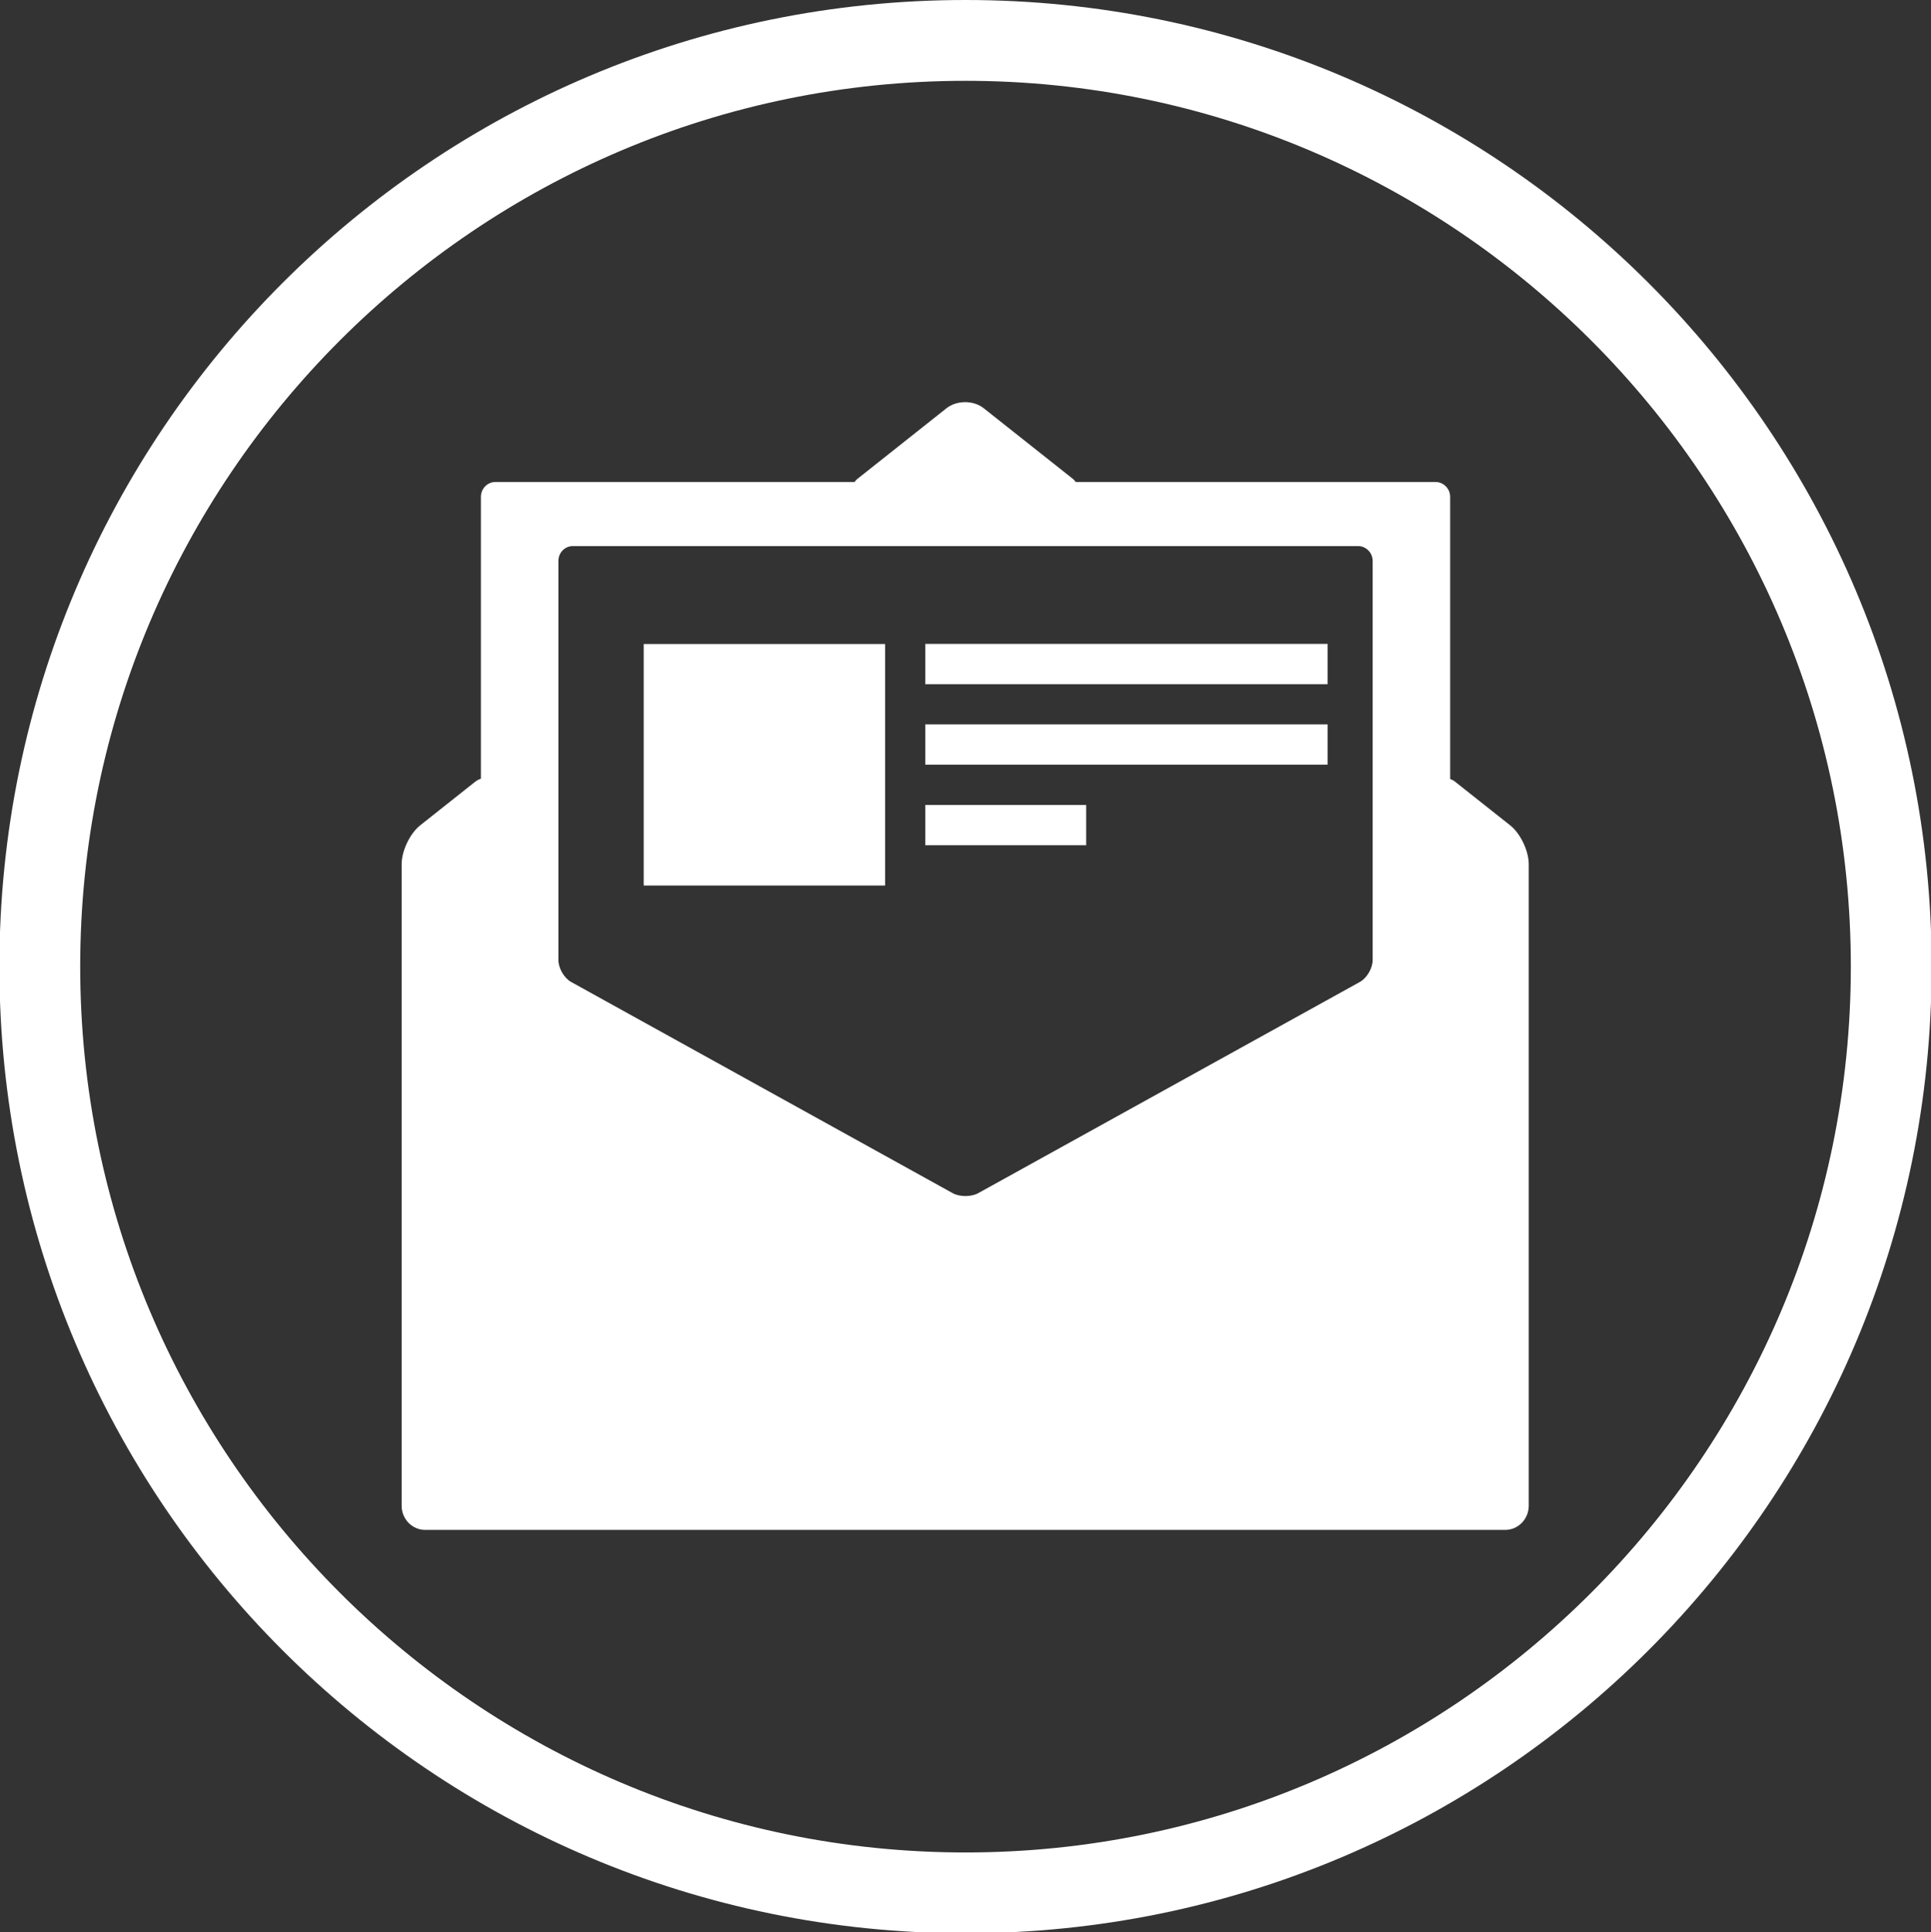
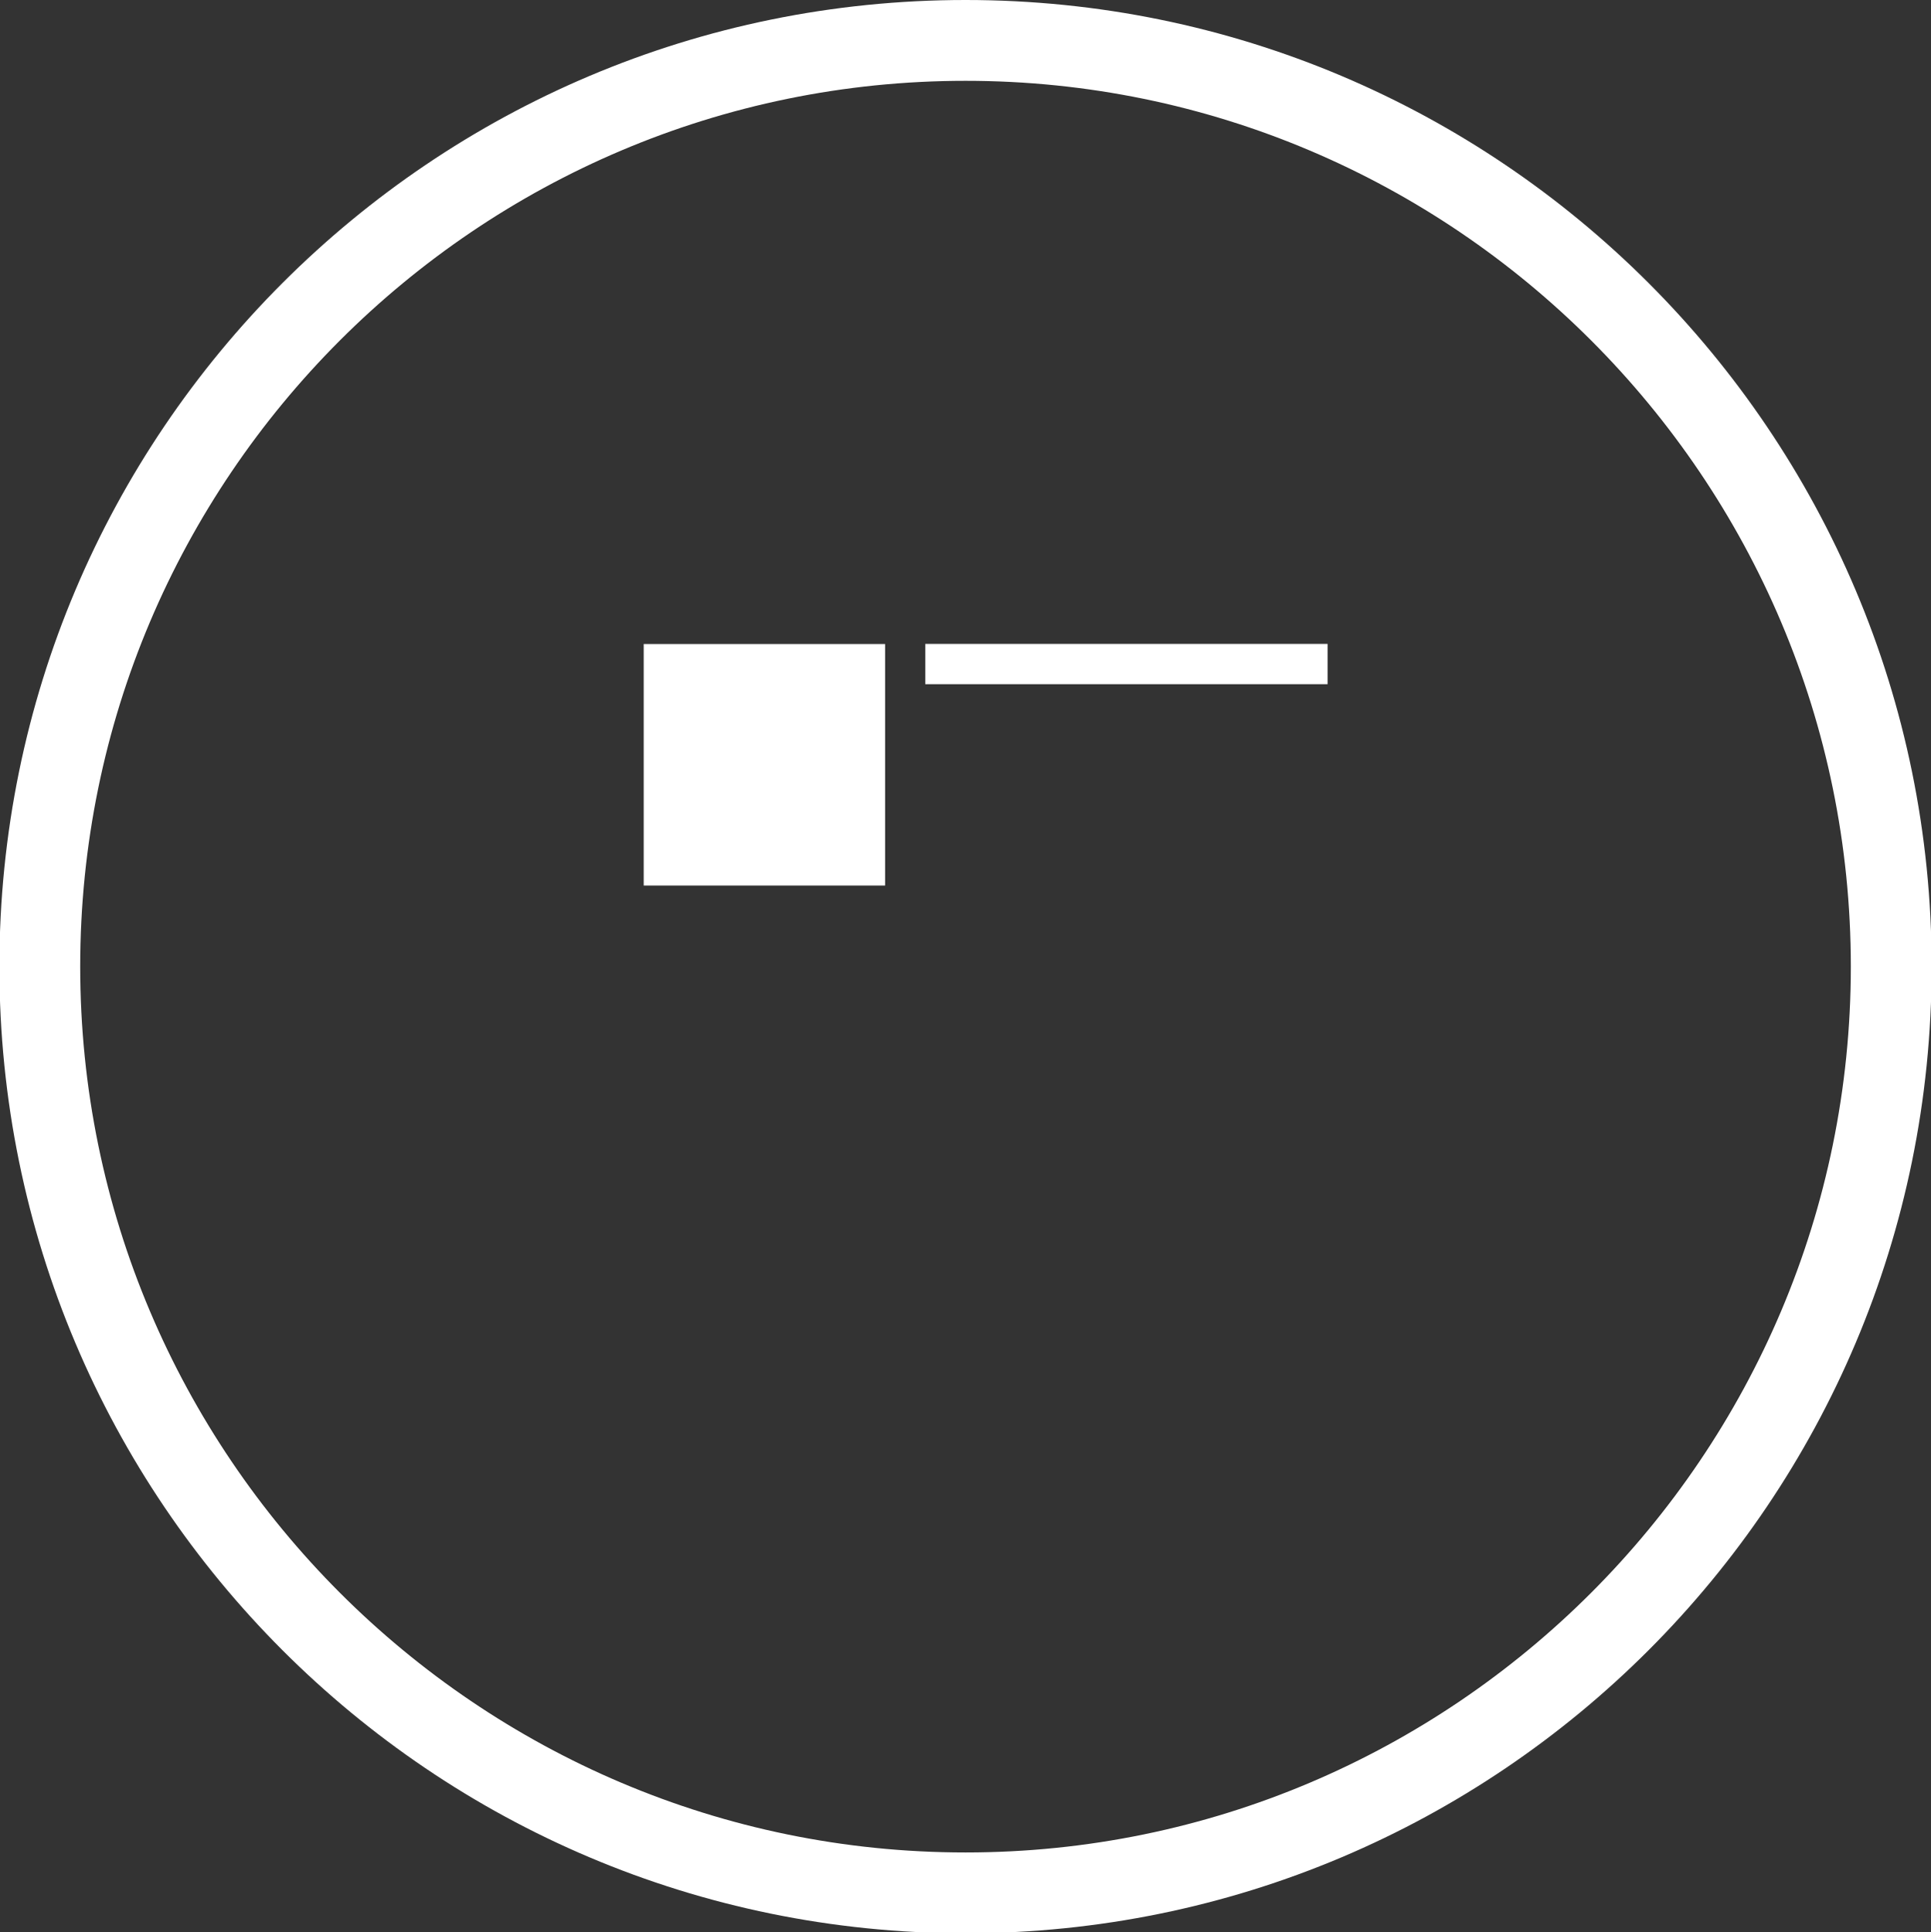
<svg xmlns="http://www.w3.org/2000/svg" xmlns:ns1="http://www.inkscape.org/namespaces/inkscape" xmlns:ns2="http://sodipodi.sourceforge.net/DTD/sodipodi-0.dtd" width="16.871mm" height="16.878mm" viewBox="0 0 16.871 16.878" version="1.1" id="svg4401" ns1:version="1.1 (c68e22c387, 2021-05-23)" ns2:docname="harremana.svg">
  <rect x="0" y="0" width="16.871" height="16.878" fill="#333333" stroke="none" />
  <ns2:namedview id="namedview4403" pagecolor="#ffffff" bordercolor="#666666" borderopacity="1.0" ns1:pageshadow="2" ns1:pageopacity="0.0" ns1:pagecheckerboard="0" ns1:document-units="mm" showgrid="false" ns1:zoom="0.74653479" ns1:cx="-47.553042" ns1:cy="35.497341" ns1:window-width="2400" ns1:window-height="1271" ns1:window-x="-9" ns1:window-y="-9" ns1:window-maximized="1" ns1:current-layer="layer1" />
  <defs id="defs4398" />
  <g ns1:label="Capa 1" ns1:groupmode="layer" id="layer1" transform="translate(-117.736,-138.998)">
    <g id="g16209" transform="matrix(0.353,0,0,-0.353,126.172,138.998)" style="fill:#ffffff">
      <path d="m 0,0 c -13.207,0 -23.913,-10.709 -23.913,-23.92 0,-13.213 10.706,-23.924 23.913,-23.924 13.205,0 23.911,10.711 23.911,23.924 C 23.911,-10.709 13.205,0 0,0 m 0,-2 c 12.082,0 21.911,-9.833 21.911,-21.92 0,-12.089 -9.829,-21.924 -21.911,-21.924 -12.083,0 -21.913,9.835 -21.913,21.924 0,12.087 9.83,21.92 21.913,21.92" style="fill:#ffffff;fill-opacity:1;fill-rule:nonzero;stroke:none" id="path16211" />
    </g>
    <g id="g16213" transform="matrix(0.353,0,0,-0.353,129.729,147.384)" style="fill:#ffffff">
-       <path d="m 0,0 c 0,-0.204 -0.142,-0.448 -0.316,-0.544 l -9.448,-5.228 c -0.173,-0.095 -0.458,-0.095 -0.63,0 l -9.446,5.228 c -0.173,0.096 -0.314,0.34 -0.314,0.544 v 9.874 c 0,0.204 0.159,0.368 0.356,0.368 H -0.36 C -0.164,10.242 0,10.078 0,9.874 Z M 2.041,4.41 C 1.998,4.446 1.958,4.461 1.918,4.478 v 6.982 c 0,0.203 -0.164,0.368 -0.36,0.368 h -8.906 c -0.024,0.026 -0.04,0.052 -0.075,0.08 l -2.203,1.745 c -0.254,0.202 -0.668,0.202 -0.923,0 l -2.201,-1.745 c -0.036,-0.028 -0.052,-0.054 -0.074,-0.08 h -8.891 c -0.196,0 -0.357,-0.165 -0.357,-0.368 V 4.485 C -22.118,4.47 -22.163,4.449 -22.214,4.41 l -1.36,-1.078 c -0.253,-0.199 -0.46,-0.633 -0.46,-0.962 v -15.877 c 0,-0.329 0.262,-0.598 0.58,-0.598 H 3.28 c 0.322,0 0.583,0.269 0.583,0.598 V 2.37 c 0,0.329 -0.207,0.763 -0.461,0.962 z" style="fill:#ffffff;fill-opacity:1;fill-rule:nonzero;stroke:none" id="path16215" />
-     </g>
+       </g>
    <path d="m 123.36,146.734 h 2.109 v -2.11 h -2.109 z" style="fill:#ffffff;fill-opacity:1;fill-rule:nonzero;stroke:none;stroke-width:0.353" id="path16217" />
    <path d="m 125.82,144.975 h 3.515 v -0.352 h -3.515 z" style="fill:#ffffff;fill-opacity:1;fill-rule:nonzero;stroke:none;stroke-width:0.353" id="path16219" />
-     <path d="m 125.82,145.678 h 3.515 v -0.352 h -3.515 z" style="fill:#ffffff;fill-opacity:1;fill-rule:nonzero;stroke:none;stroke-width:0.353" id="path16221" />
-     <path d="m 125.82,146.382 h 1.406 v -0.352 h -1.406 z" style="fill:#ffffff;fill-opacity:1;fill-rule:nonzero;stroke:none;stroke-width:0.353" id="path16223" />
  </g>
</svg>